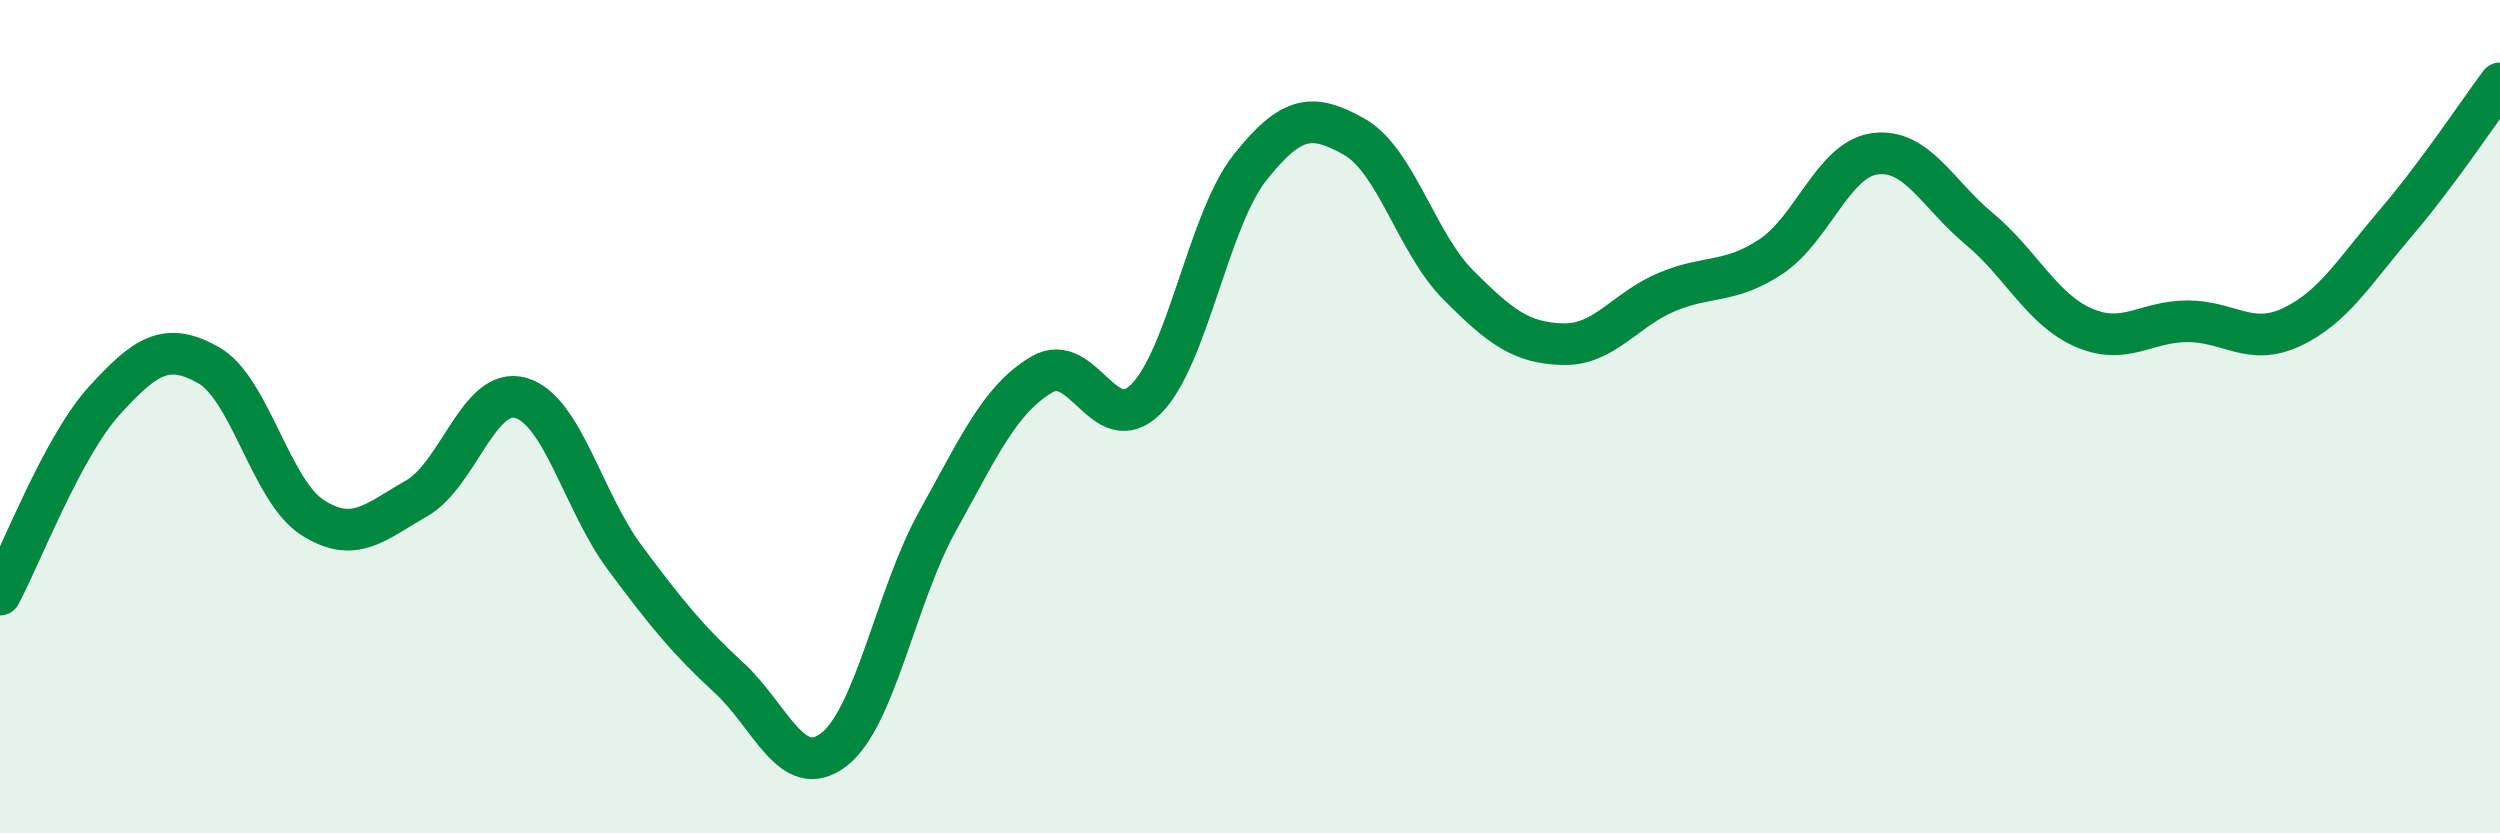
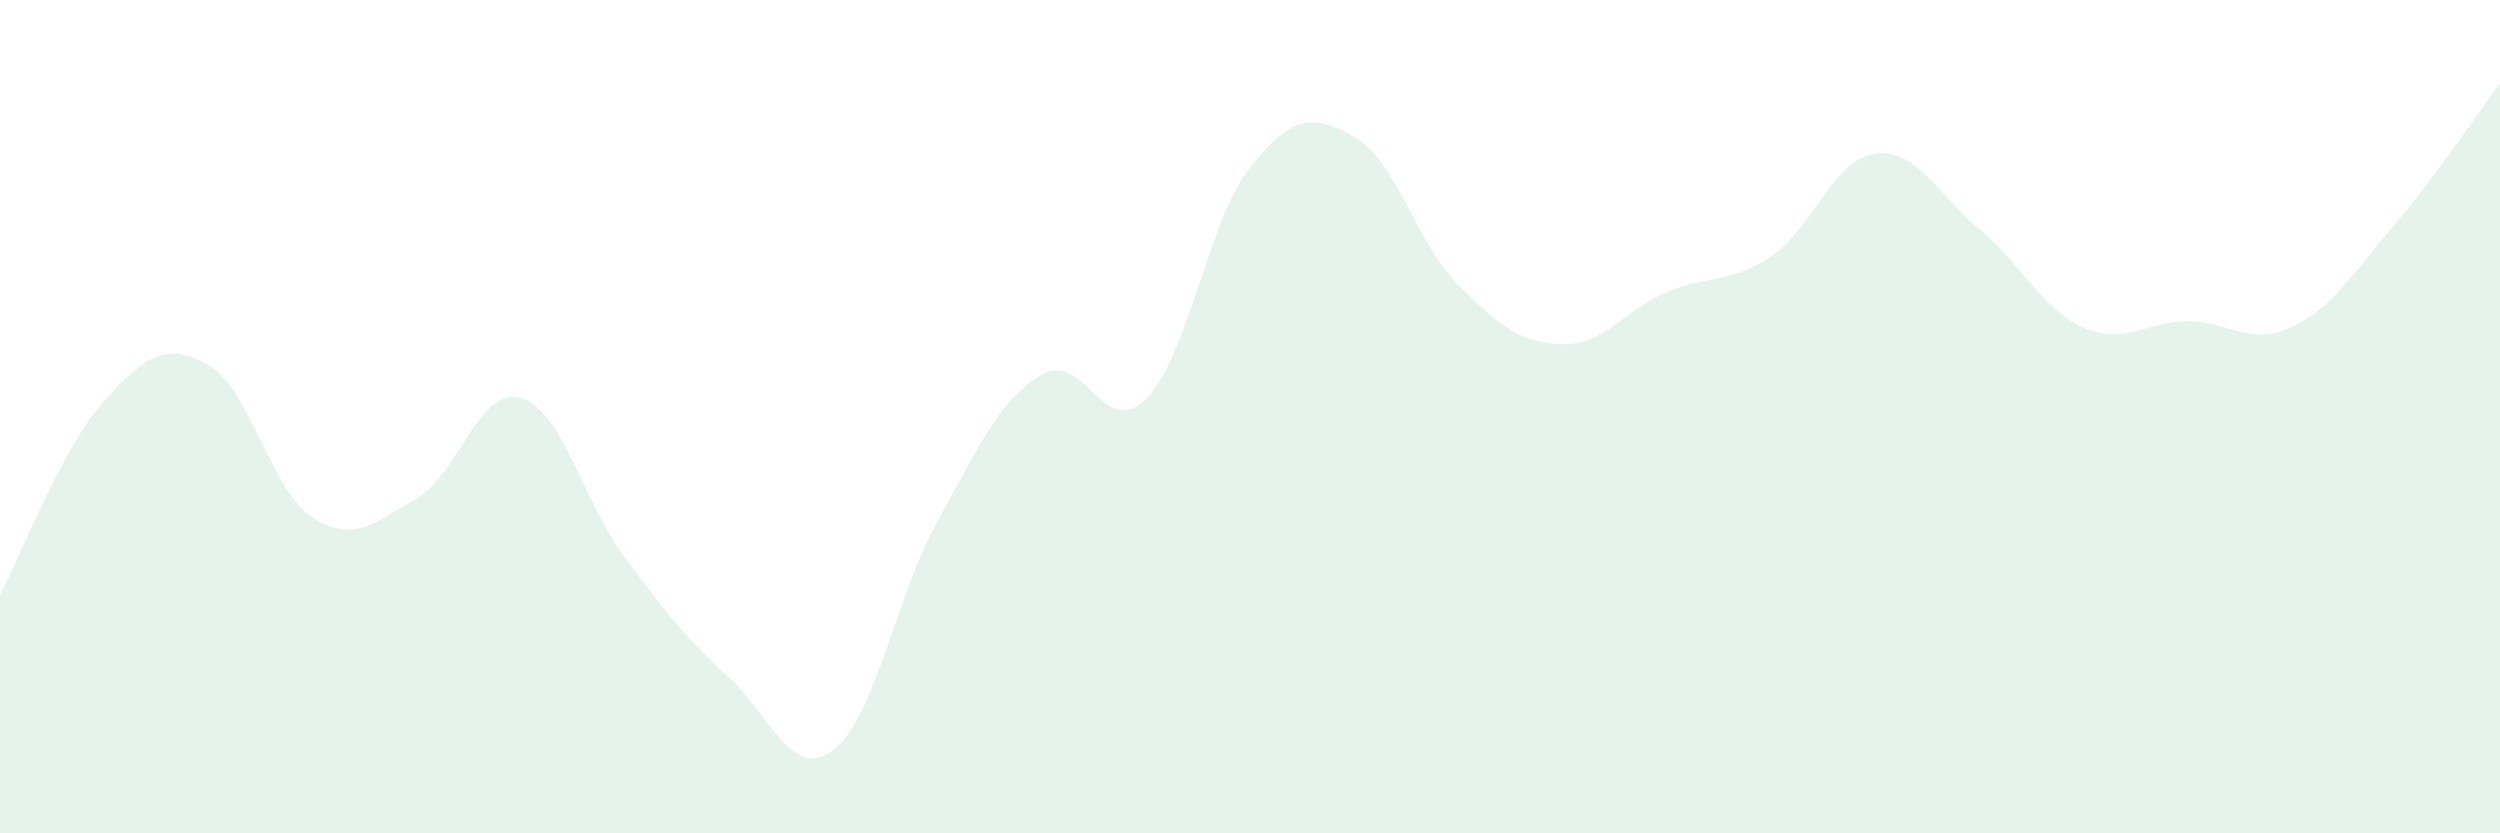
<svg xmlns="http://www.w3.org/2000/svg" width="60" height="20" viewBox="0 0 60 20">
  <path d="M 0,14.27 C 0.5,13.34 1.5,10.72 2.5,9.62 C 3.5,8.52 4,8.2 5,8.76 C 6,9.32 6.5,11.78 7.5,12.42 C 8.5,13.06 9,12.53 10,11.96 C 11,11.39 11.5,9.26 12.5,9.55 C 13.5,9.84 14,12.05 15,13.39 C 16,14.73 16.5,15.35 17.5,16.27 C 18.5,17.19 19,18.75 20,18 C 21,17.25 21.5,14.31 22.5,12.51 C 23.5,10.71 24,9.58 25,8.99 C 26,8.4 26.5,10.57 27.5,9.58 C 28.5,8.59 29,5.28 30,4.02 C 31,2.76 31.5,2.72 32.5,3.28 C 33.5,3.84 34,5.84 35,6.84 C 36,7.84 36.5,8.23 37.5,8.26 C 38.5,8.29 39,7.43 40,7.01 C 41,6.59 41.5,6.82 42.5,6.16 C 43.5,5.5 44,3.82 45,3.69 C 46,3.56 46.5,4.66 47.5,5.49 C 48.5,6.32 49,7.42 50,7.86 C 51,8.3 51.5,7.71 52.5,7.71 C 53.5,7.71 54,8.32 55,7.85 C 56,7.38 56.5,6.52 57.5,5.35 C 58.5,4.18 59.5,2.67 60,2L60 20L0 20Z" fill="#008740" opacity="0.1" stroke-linecap="round" stroke-linejoin="round" />
-   <path d="M 0,14.27 C 0.5,13.34 1.5,10.72 2.5,9.62 C 3.5,8.52 4,8.2 5,8.76 C 6,9.32 6.5,11.78 7.5,12.42 C 8.5,13.06 9,12.53 10,11.96 C 11,11.39 11.5,9.26 12.5,9.55 C 13.5,9.84 14,12.05 15,13.39 C 16,14.73 16.5,15.35 17.5,16.27 C 18.5,17.19 19,18.75 20,18 C 21,17.25 21.5,14.31 22.5,12.51 C 23.5,10.71 24,9.58 25,8.99 C 26,8.4 26.5,10.57 27.5,9.58 C 28.5,8.59 29,5.28 30,4.02 C 31,2.76 31.5,2.72 32.5,3.28 C 33.5,3.84 34,5.84 35,6.84 C 36,7.84 36.5,8.23 37.5,8.26 C 38.5,8.29 39,7.43 40,7.01 C 41,6.59 41.5,6.82 42.5,6.16 C 43.5,5.5 44,3.82 45,3.69 C 46,3.56 46.5,4.66 47.5,5.49 C 48.5,6.32 49,7.42 50,7.86 C 51,8.3 51.5,7.71 52.5,7.71 C 53.5,7.71 54,8.32 55,7.85 C 56,7.38 56.5,6.52 57.5,5.35 C 58.5,4.18 59.5,2.67 60,2" stroke="#008740" stroke-width="1" fill="none" stroke-linecap="round" stroke-linejoin="round" />
</svg>